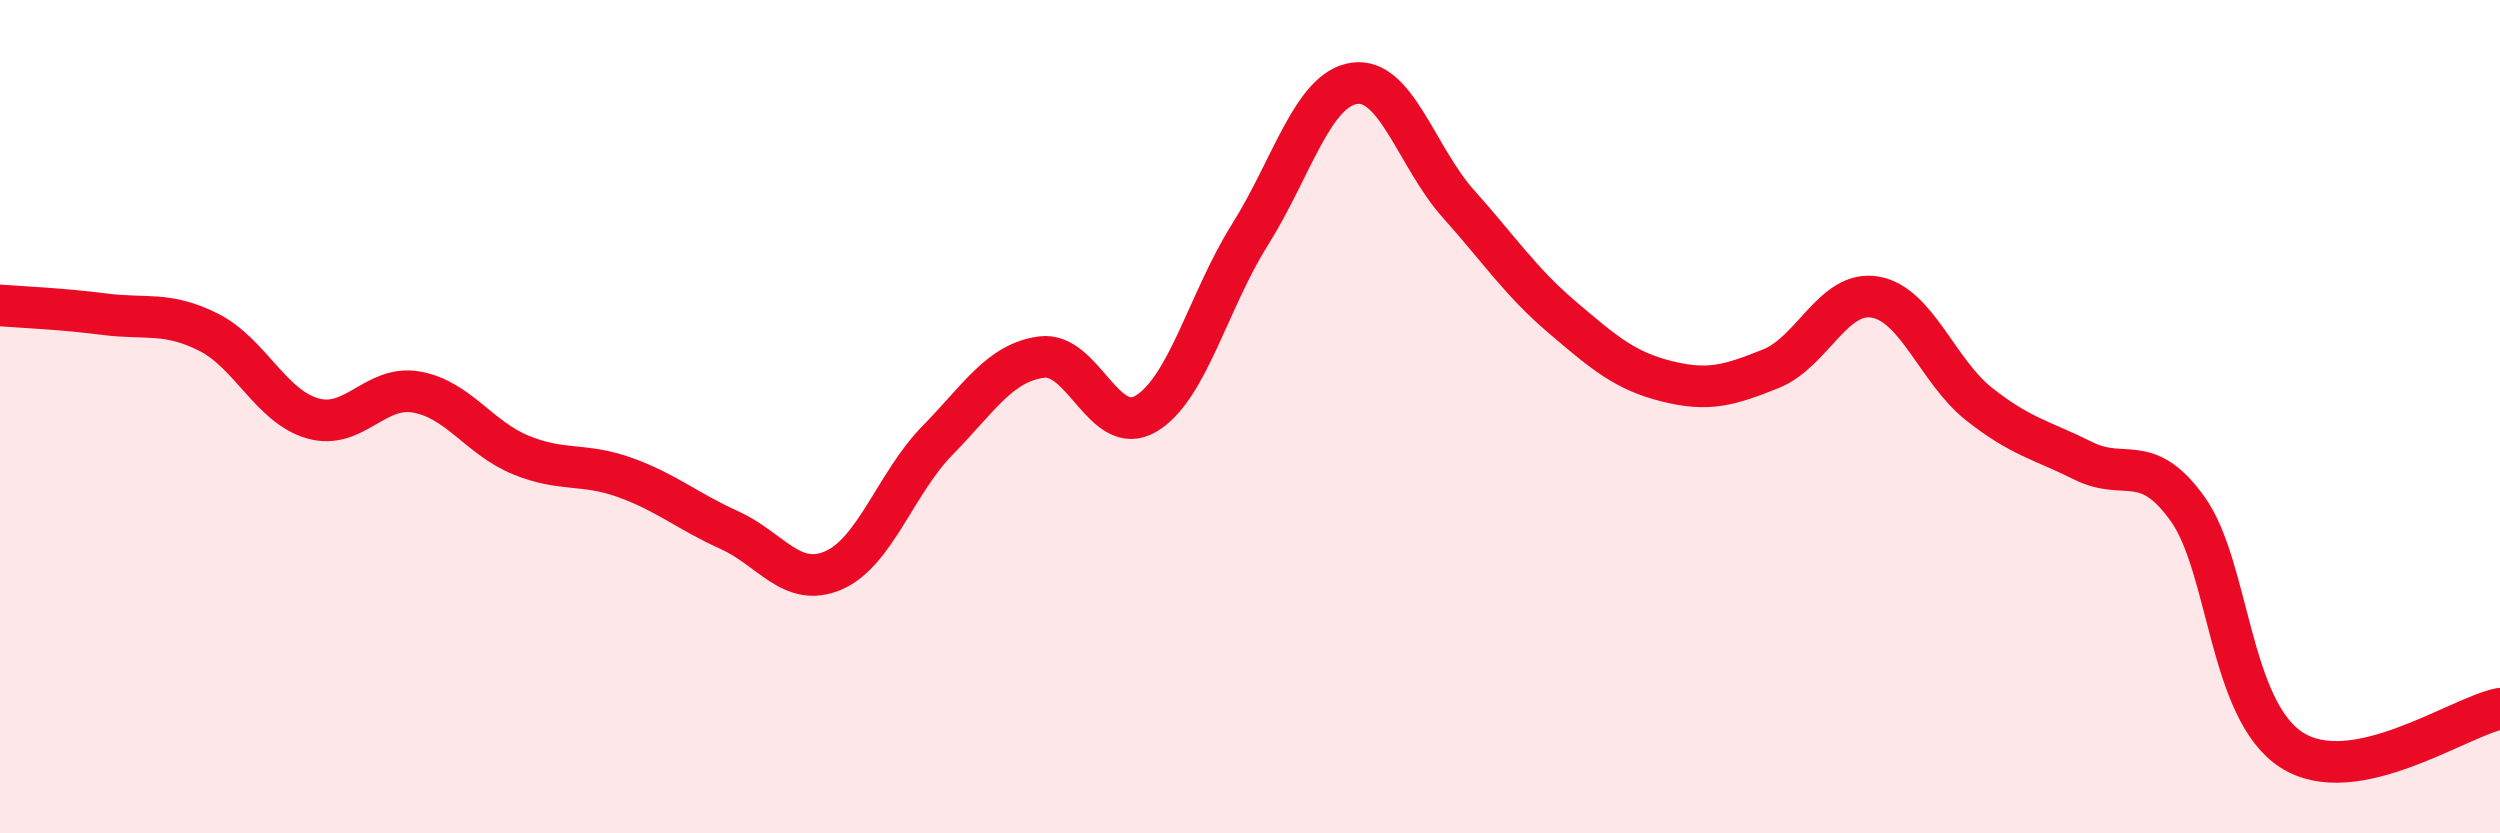
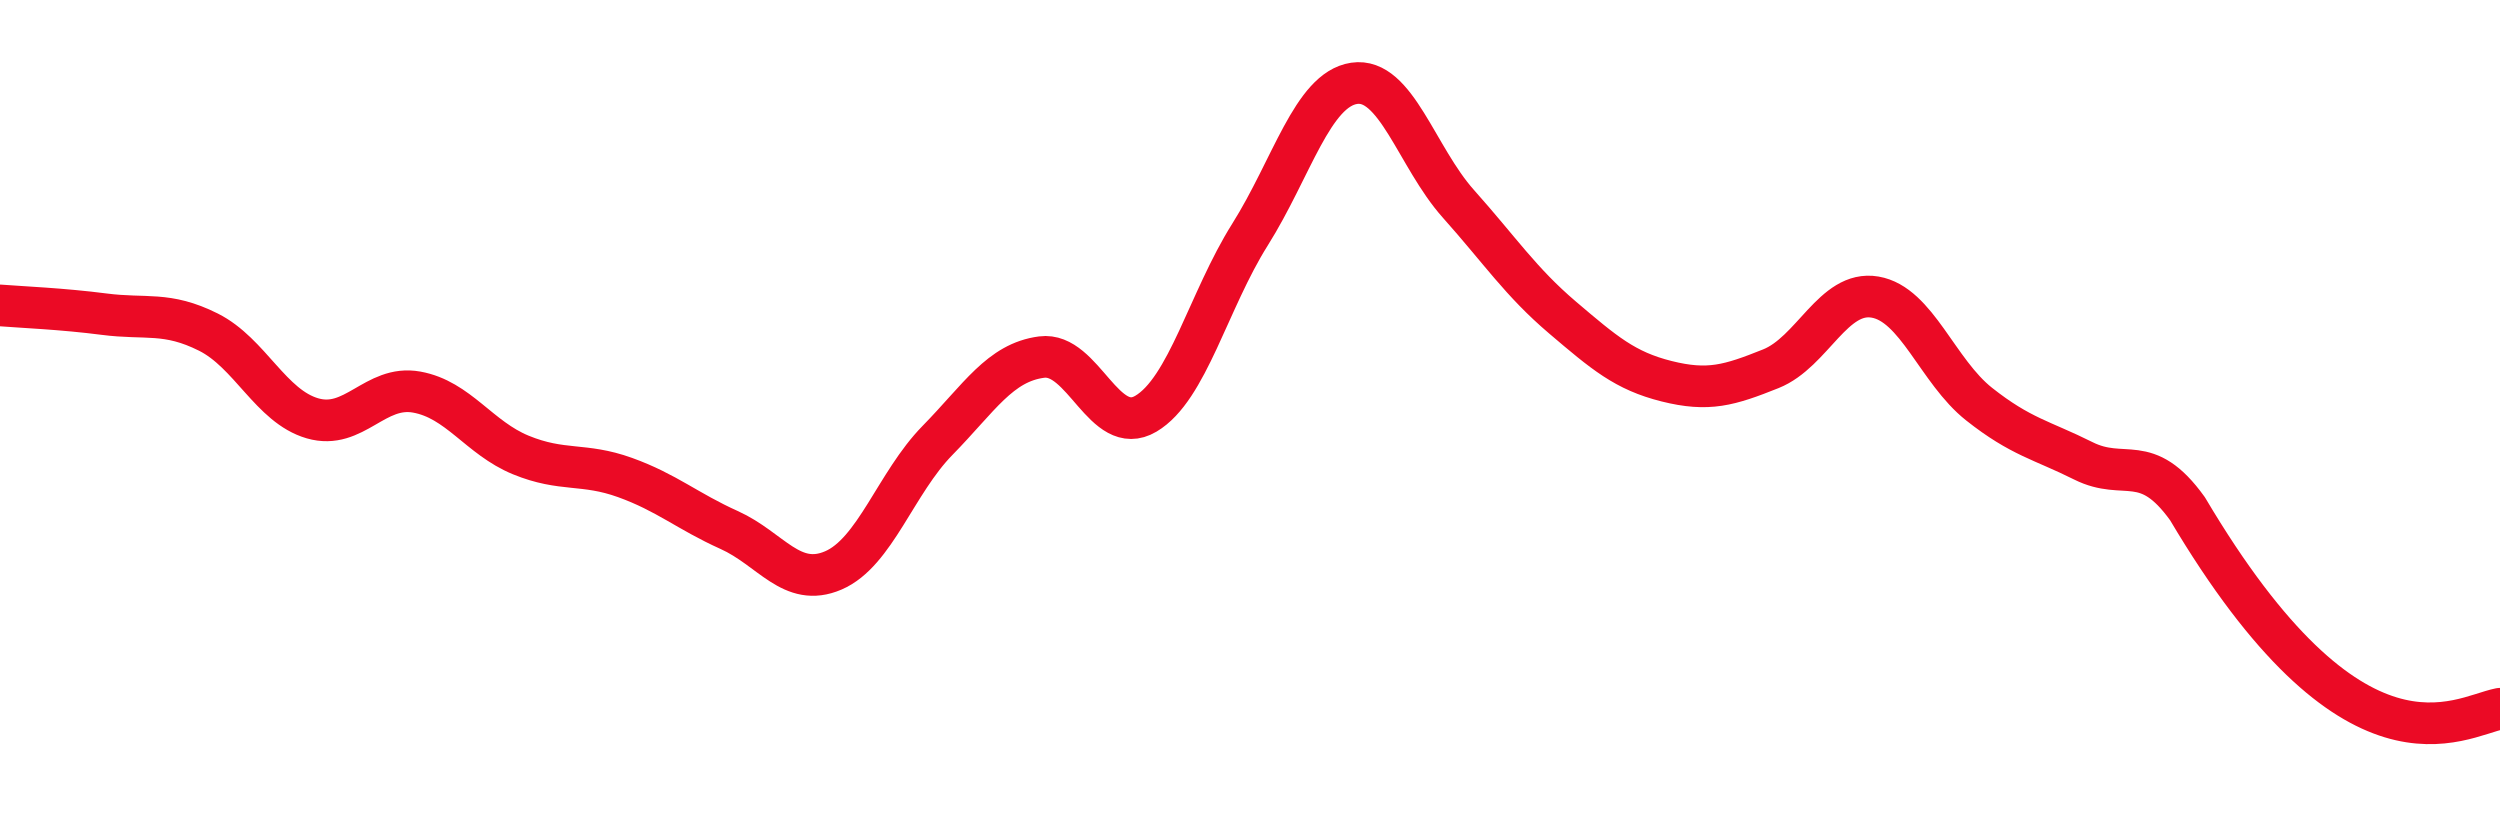
<svg xmlns="http://www.w3.org/2000/svg" width="60" height="20" viewBox="0 0 60 20">
-   <path d="M 0,7.33 C 0.5,7.37 1.5,7.41 2.5,7.54 C 3.5,7.67 4,7.47 5,7.97 C 6,8.47 6.5,9.75 7.5,10.04 C 8.5,10.33 9,9.23 10,9.41 C 11,9.59 11.5,10.51 12.5,10.92 C 13.5,11.33 14,11.1 15,11.46 C 16,11.82 16.5,12.27 17.5,12.72 C 18.5,13.17 19,14.12 20,13.69 C 21,13.26 21.5,11.59 22.5,10.57 C 23.5,9.55 24,8.7 25,8.57 C 26,8.44 26.5,10.52 27.5,9.93 C 28.5,9.34 29,7.22 30,5.63 C 31,4.04 31.5,2.15 32.5,2 C 33.5,1.85 34,3.77 35,4.89 C 36,6.01 36.5,6.77 37.5,7.62 C 38.5,8.47 39,8.9 40,9.15 C 41,9.4 41.5,9.25 42.5,8.85 C 43.5,8.45 44,6.96 45,7.13 C 46,7.3 46.5,8.91 47.5,9.7 C 48.5,10.49 49,10.56 50,11.06 C 51,11.56 51.5,10.82 52.5,12.21 C 53.5,13.6 53.5,17.04 55,18 C 56.5,18.96 59,17.21 60,17.01L60 20L0 20Z" fill="#EB0A25" opacity="0.1" stroke-linecap="round" stroke-linejoin="round" />
-   <path d="M 0,7.33 C 0.5,7.37 1.5,7.41 2.5,7.54 C 3.5,7.67 4,7.47 5,7.97 C 6,8.47 6.5,9.75 7.5,10.04 C 8.5,10.33 9,9.23 10,9.41 C 11,9.59 11.5,10.51 12.5,10.92 C 13.5,11.33 14,11.1 15,11.46 C 16,11.82 16.5,12.27 17.5,12.72 C 18.5,13.17 19,14.12 20,13.69 C 21,13.26 21.5,11.59 22.5,10.57 C 23.5,9.55 24,8.7 25,8.57 C 26,8.44 26.5,10.52 27.5,9.93 C 28.5,9.34 29,7.22 30,5.63 C 31,4.04 31.5,2.15 32.5,2 C 33.5,1.85 34,3.77 35,4.89 C 36,6.01 36.5,6.77 37.5,7.62 C 38.5,8.47 39,8.9 40,9.15 C 41,9.4 41.5,9.25 42.5,8.85 C 43.5,8.45 44,6.96 45,7.13 C 46,7.3 46.5,8.91 47.5,9.7 C 48.5,10.49 49,10.56 50,11.06 C 51,11.56 51.5,10.82 52.5,12.21 C 53.5,13.6 53.5,17.04 55,18 C 56.5,18.96 59,17.21 60,17.01" stroke="#EB0A25" stroke-width="1" fill="none" stroke-linecap="round" stroke-linejoin="round" />
+   <path d="M 0,7.33 C 0.5,7.37 1.5,7.41 2.5,7.54 C 3.5,7.67 4,7.47 5,7.97 C 6,8.47 6.5,9.75 7.5,10.04 C 8.5,10.33 9,9.23 10,9.41 C 11,9.59 11.5,10.51 12.5,10.92 C 13.5,11.33 14,11.1 15,11.46 C 16,11.82 16.5,12.27 17.5,12.72 C 18.5,13.17 19,14.12 20,13.69 C 21,13.26 21.5,11.59 22.5,10.57 C 23.5,9.55 24,8.7 25,8.57 C 26,8.44 26.5,10.52 27.5,9.93 C 28.5,9.34 29,7.22 30,5.63 C 31,4.04 31.5,2.15 32.5,2 C 33.5,1.85 34,3.77 35,4.89 C 36,6.01 36.5,6.77 37.5,7.62 C 38.5,8.47 39,8.9 40,9.15 C 41,9.4 41.5,9.25 42.5,8.85 C 43.5,8.45 44,6.96 45,7.13 C 46,7.3 46.5,8.91 47.5,9.7 C 48.5,10.49 49,10.56 50,11.06 C 51,11.56 51.5,10.82 52.5,12.21 C 56.5,18.96 59,17.21 60,17.01" stroke="#EB0A25" stroke-width="1" fill="none" stroke-linecap="round" stroke-linejoin="round" />
</svg>